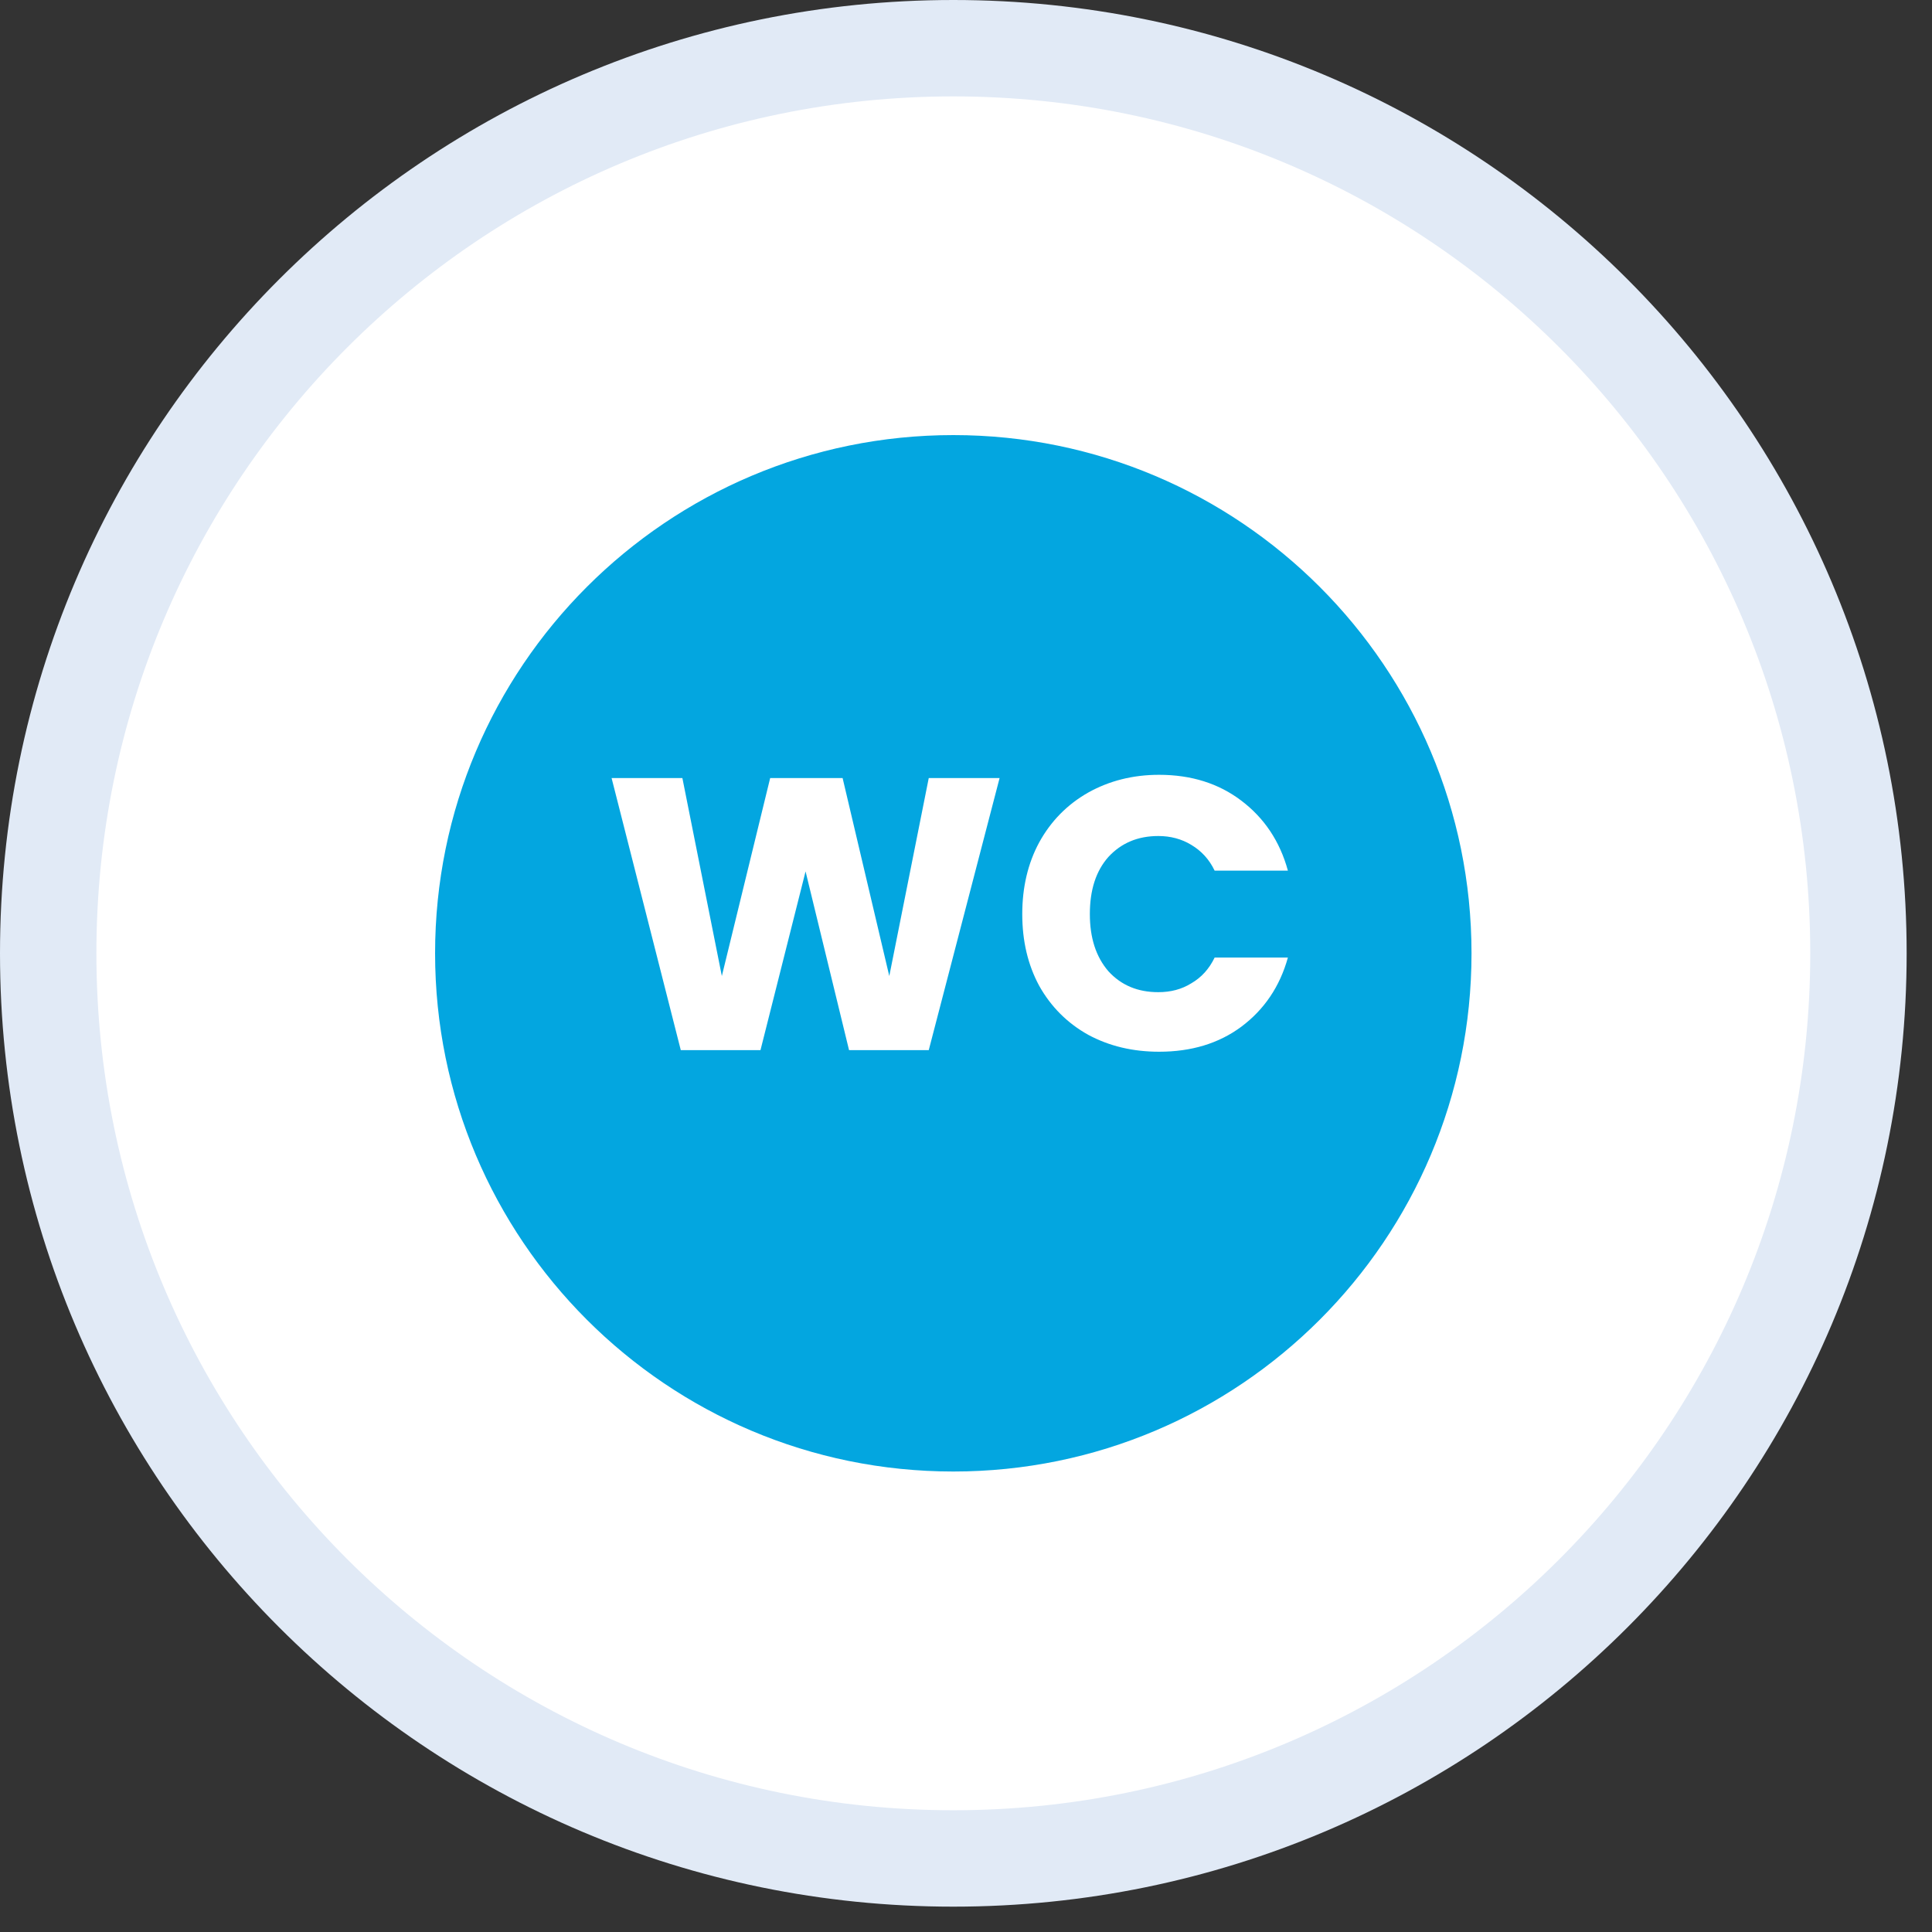
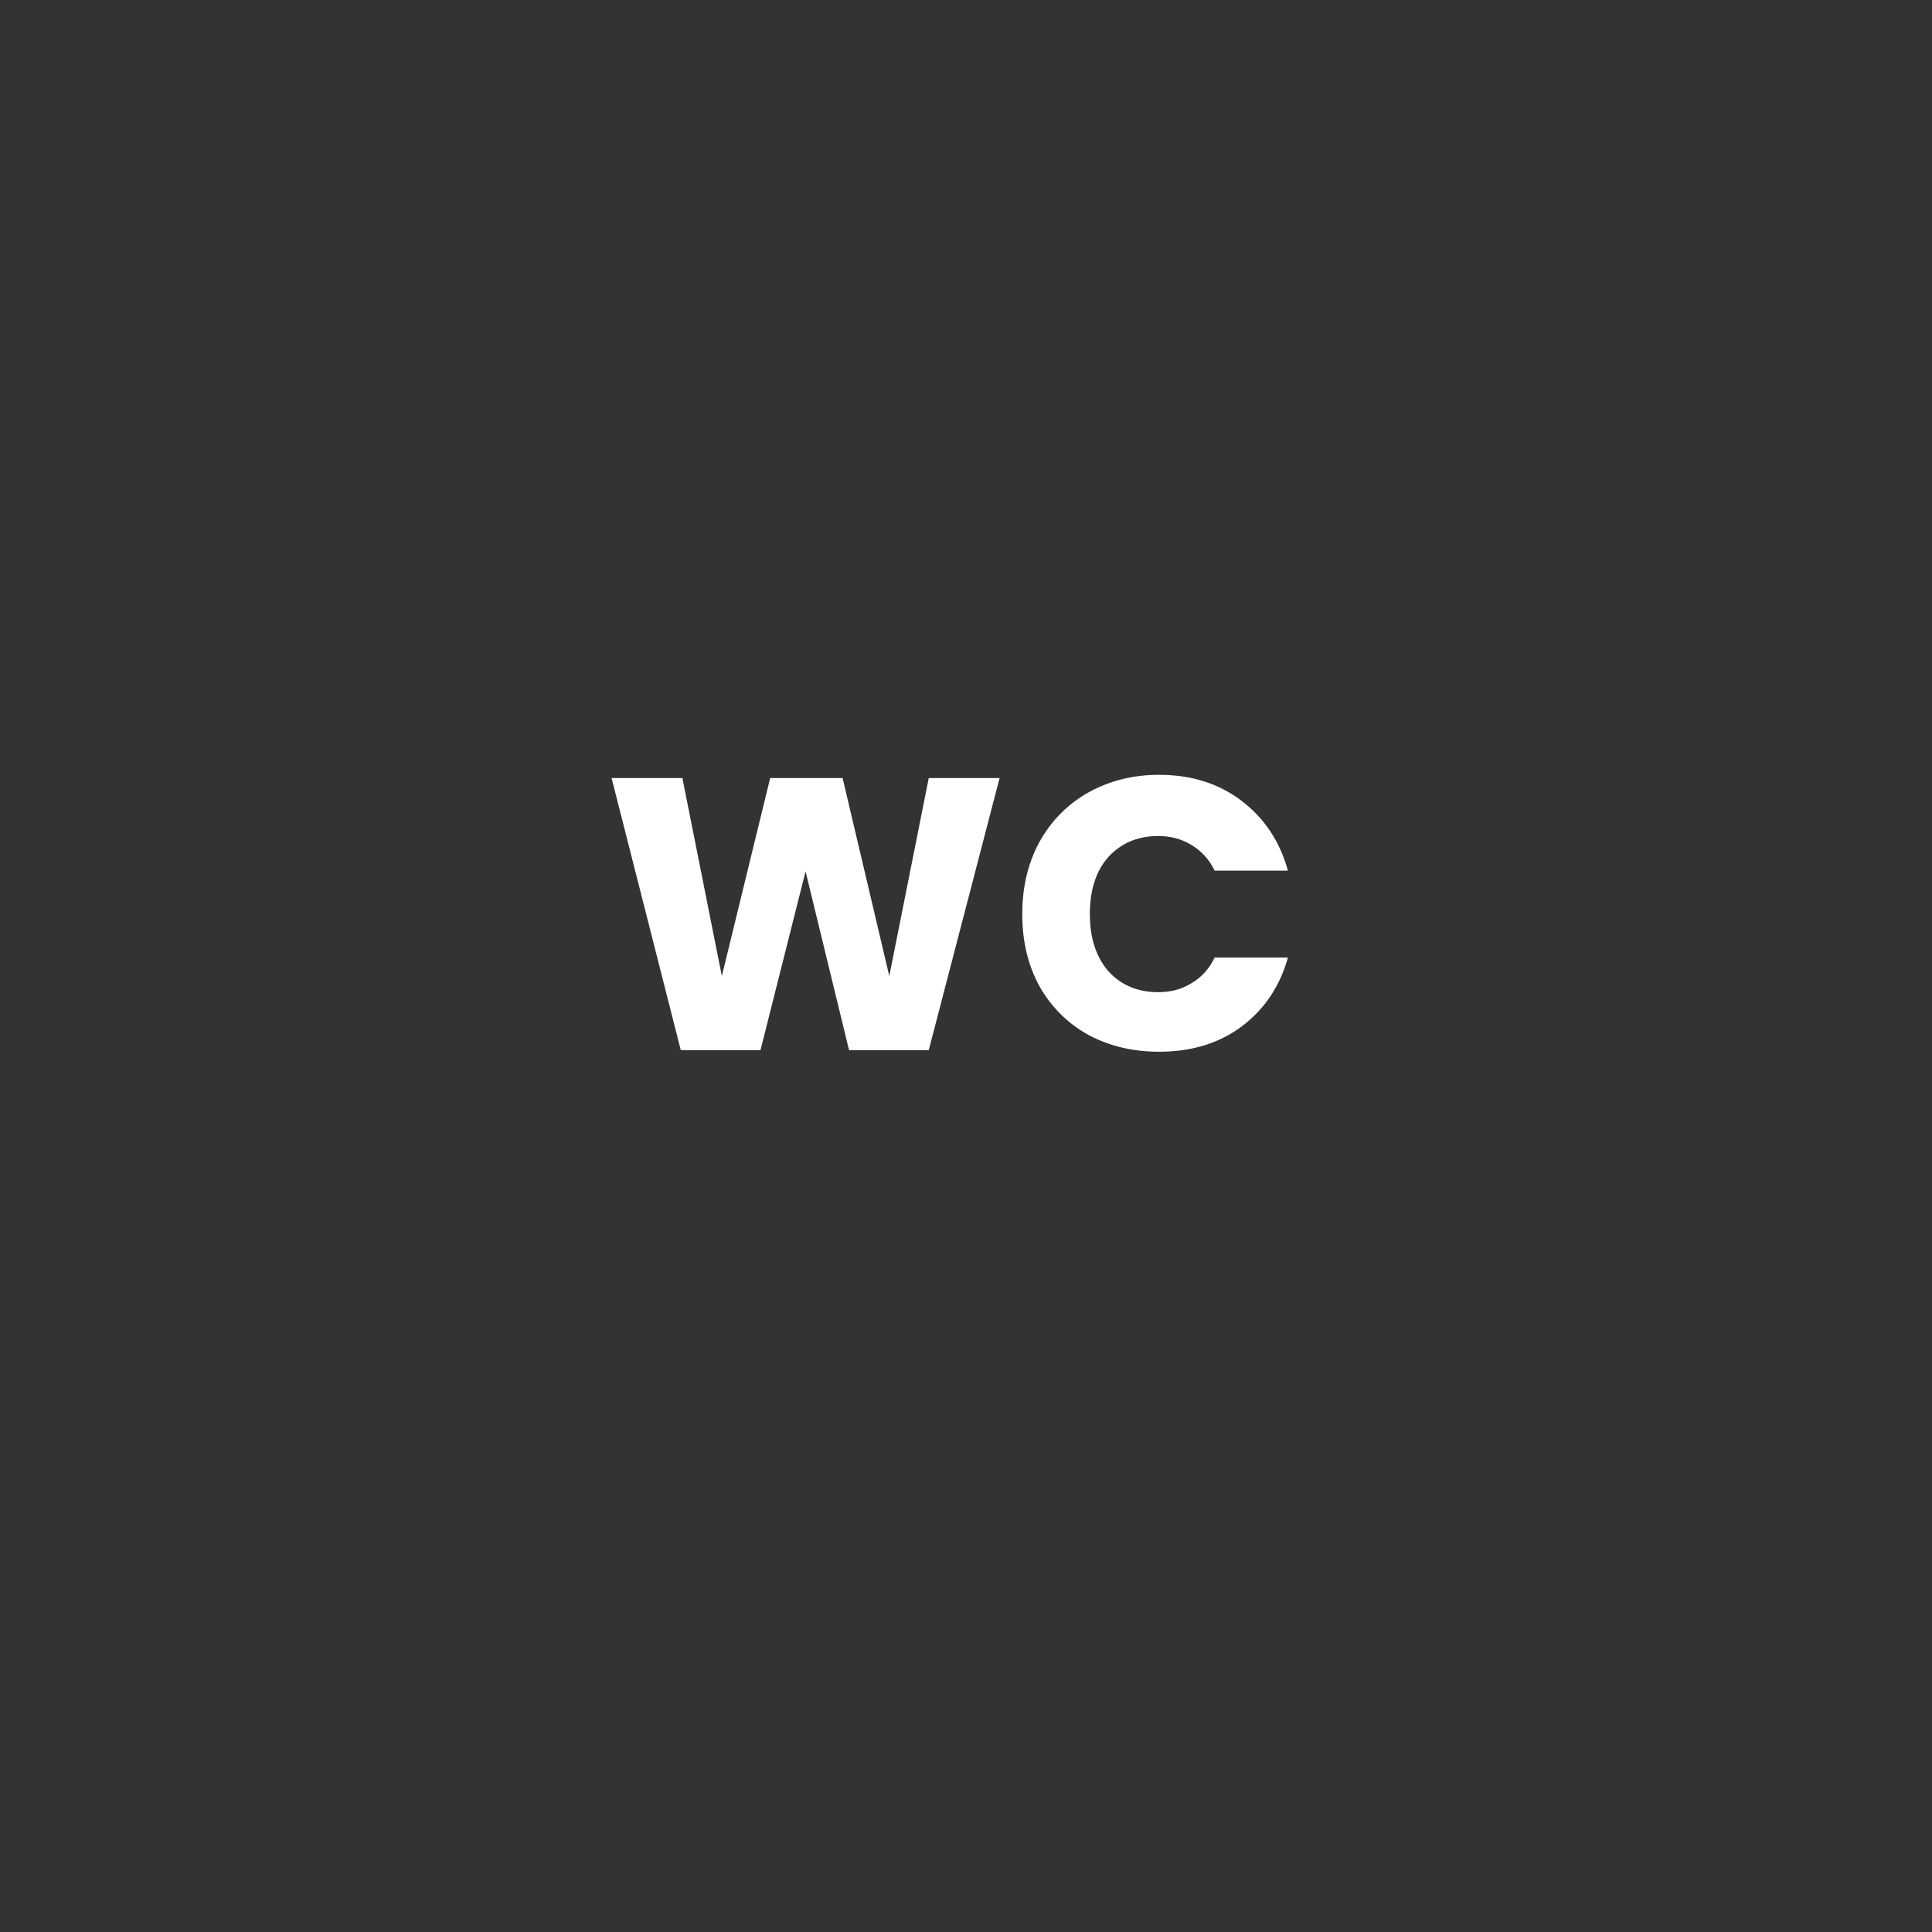
<svg xmlns="http://www.w3.org/2000/svg" width="50" zoomAndPan="magnify" viewBox="0 0 37.5 37.5" height="50" preserveAspectRatio="xMidYMid meet" version="1.0">
  <rect x="0" y="0" width="37.5" height="37.5" fill="#333333" stroke="none" />
  <defs>
    <g />
    <clipPath id="5fcc693773">
      <path d="M 0 0 L 37.008 0 L 37.008 37.008 L 0 37.008 Z M 0 0 " clip-rule="nonzero" />
    </clipPath>
    <clipPath id="77f979f785">
-       <path d="M 18.504 0 C 8.285 0 0 8.285 0 18.504 C 0 28.723 8.285 37.008 18.504 37.008 C 28.723 37.008 37.008 28.723 37.008 18.504 C 37.008 8.285 28.723 0 18.504 0 Z M 18.504 0 " clip-rule="nonzero" />
-     </clipPath>
+       </clipPath>
    <clipPath id="577b5fcd54">
-       <path d="M 1.871 1.871 L 35.137 1.871 L 35.137 35.137 L 1.871 35.137 Z M 1.871 1.871 " clip-rule="nonzero" />
-     </clipPath>
+       </clipPath>
    <clipPath id="5c634d8d26">
      <path d="M 18.504 1.871 C 9.316 1.871 1.871 9.316 1.871 18.504 C 1.871 27.691 9.316 35.137 18.504 35.137 C 27.691 35.137 35.137 27.691 35.137 18.504 C 35.137 9.316 27.691 1.871 18.504 1.871 Z M 18.504 1.871 " clip-rule="nonzero" />
    </clipPath>
    <clipPath id="29b0d229d1">
-       <path d="M 8.445 8.445 L 28.562 8.445 L 28.562 28.562 L 8.445 28.562 Z M 8.445 8.445 " clip-rule="nonzero" />
-     </clipPath>
+       </clipPath>
    <clipPath id="c96b181450">
      <path d="M 18.504 8.445 C 12.949 8.445 8.445 12.949 8.445 18.504 C 8.445 24.059 12.949 28.562 18.504 28.562 C 24.059 28.562 28.562 24.059 28.562 18.504 C 28.562 12.949 24.059 8.445 18.504 8.445 Z M 18.504 8.445 " clip-rule="nonzero" />
    </clipPath>
  </defs>
  <g clip-path="url(#5fcc693773)">
    <g clip-path="url(#77f979f785)">
      <path fill="#e1eaf6" d="M 0 0 L 37.008 0 L 37.008 37.008 L 0 37.008 Z M 0 0 " fill-opacity="1" fill-rule="nonzero" />
    </g>
  </g>
  <g clip-path="url(#577b5fcd54)">
    <g clip-path="url(#5c634d8d26)">
-       <path fill="#ffffff" d="M 1.871 1.871 L 35.137 1.871 L 35.137 35.137 L 1.871 35.137 Z M 1.871 1.871 " fill-opacity="1" fill-rule="nonzero" />
-     </g>
+       </g>
  </g>
  <g clip-path="url(#29b0d229d1)">
    <g clip-path="url(#c96b181450)">
      <path fill="#03a6e0" d="M 8.445 8.445 L 28.562 8.445 L 28.562 28.562 L 8.445 28.562 Z M 8.445 8.445 " fill-opacity="1" fill-rule="nonzero" />
    </g>
  </g>
  <g fill="#ffffff" fill-opacity="1">
    <g transform="translate(11.683, 20.383)">
      <g>
        <path d="M 7.719 -5.281 L 6.344 0 L 4.797 0 L 3.953 -3.469 L 3.078 0 L 1.531 0 L 0.188 -5.281 L 1.562 -5.281 L 2.328 -1.438 L 3.266 -5.281 L 4.672 -5.281 L 5.578 -1.438 L 6.344 -5.281 Z M 7.719 -5.281 " />
      </g>
    </g>
  </g>
  <g fill="#ffffff" fill-opacity="1">
    <g transform="translate(19.592, 20.383)">
      <g>
        <path d="M 0.25 -2.641 C 0.25 -3.16 0.359 -3.625 0.578 -4.031 C 0.805 -4.445 1.125 -4.77 1.531 -5 C 1.938 -5.227 2.395 -5.344 2.906 -5.344 C 3.531 -5.344 4.062 -5.176 4.5 -4.844 C 4.945 -4.508 5.25 -4.055 5.406 -3.484 L 3.984 -3.484 C 3.879 -3.703 3.727 -3.867 3.531 -3.984 C 3.344 -4.098 3.129 -4.156 2.891 -4.156 C 2.492 -4.156 2.172 -4.02 1.922 -3.75 C 1.68 -3.477 1.562 -3.109 1.562 -2.641 C 1.562 -2.18 1.68 -1.812 1.922 -1.531 C 2.172 -1.258 2.492 -1.125 2.891 -1.125 C 3.129 -1.125 3.344 -1.18 3.531 -1.297 C 3.727 -1.41 3.879 -1.578 3.984 -1.797 L 5.406 -1.797 C 5.25 -1.234 4.945 -0.785 4.5 -0.453 C 4.062 -0.129 3.531 0.031 2.906 0.031 C 2.395 0.031 1.938 -0.078 1.531 -0.297 C 1.125 -0.523 0.805 -0.844 0.578 -1.25 C 0.359 -1.656 0.25 -2.117 0.25 -2.641 Z M 0.25 -2.641 " />
      </g>
    </g>
  </g>
</svg>